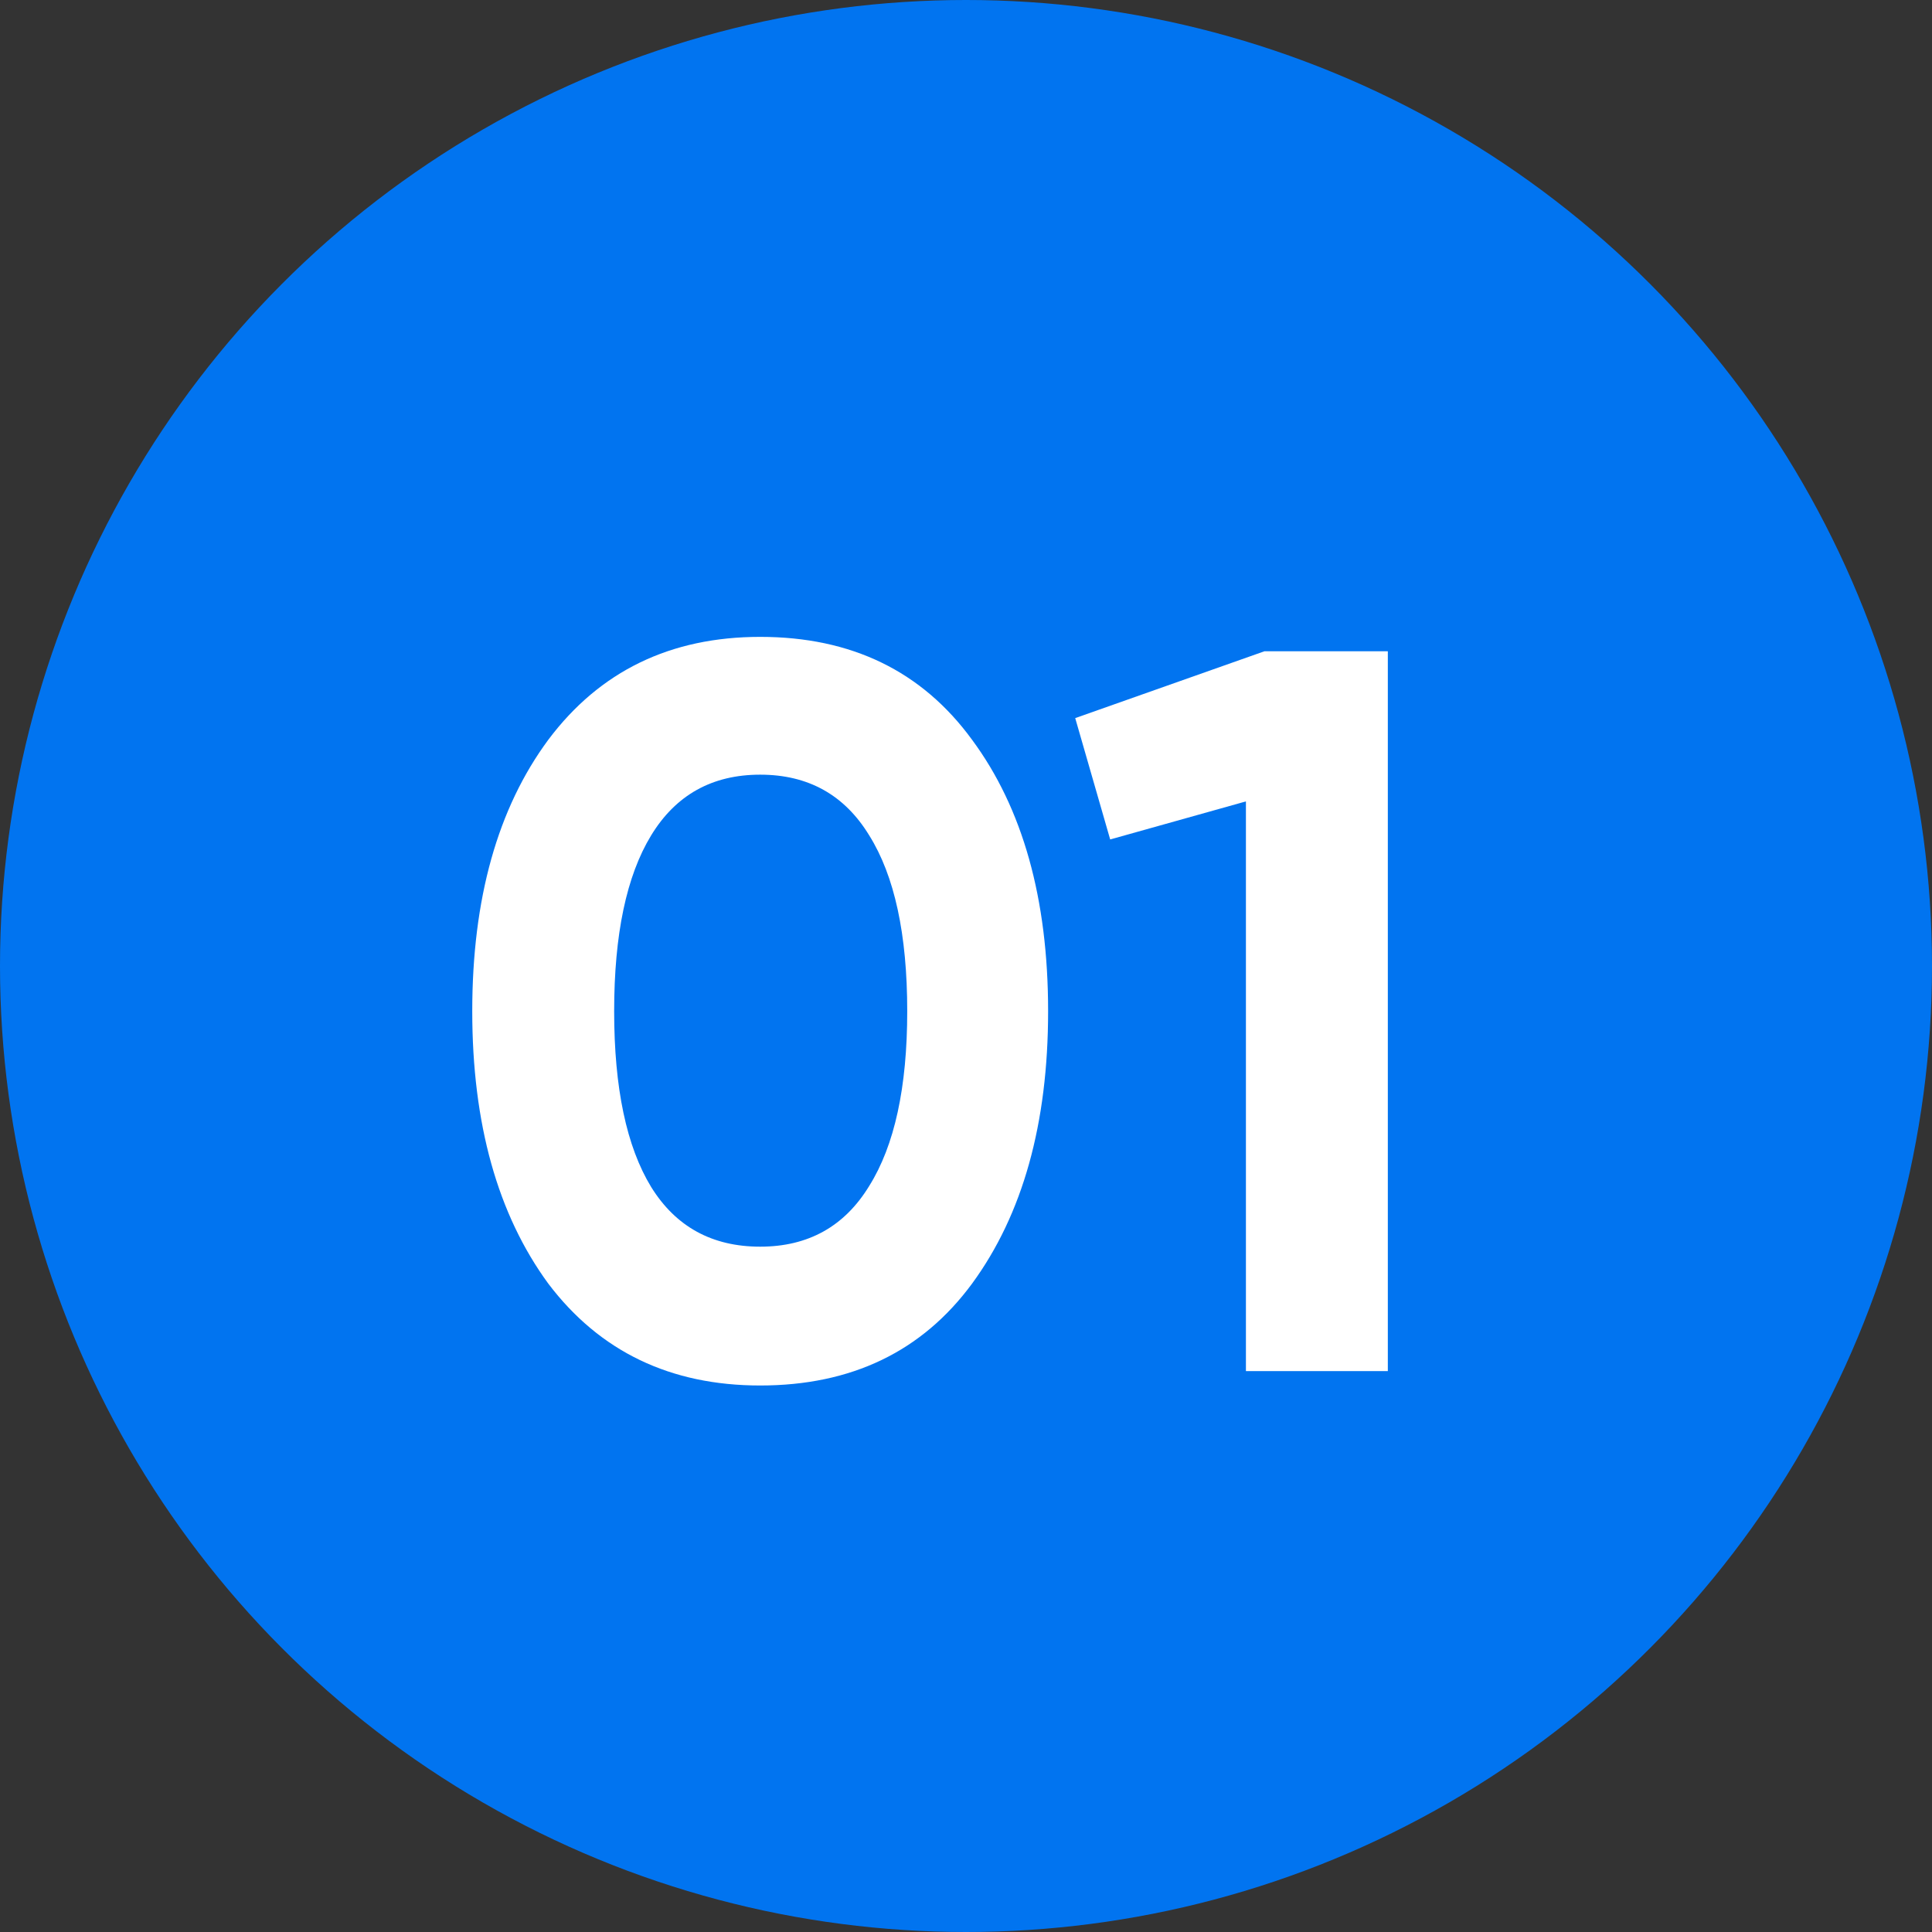
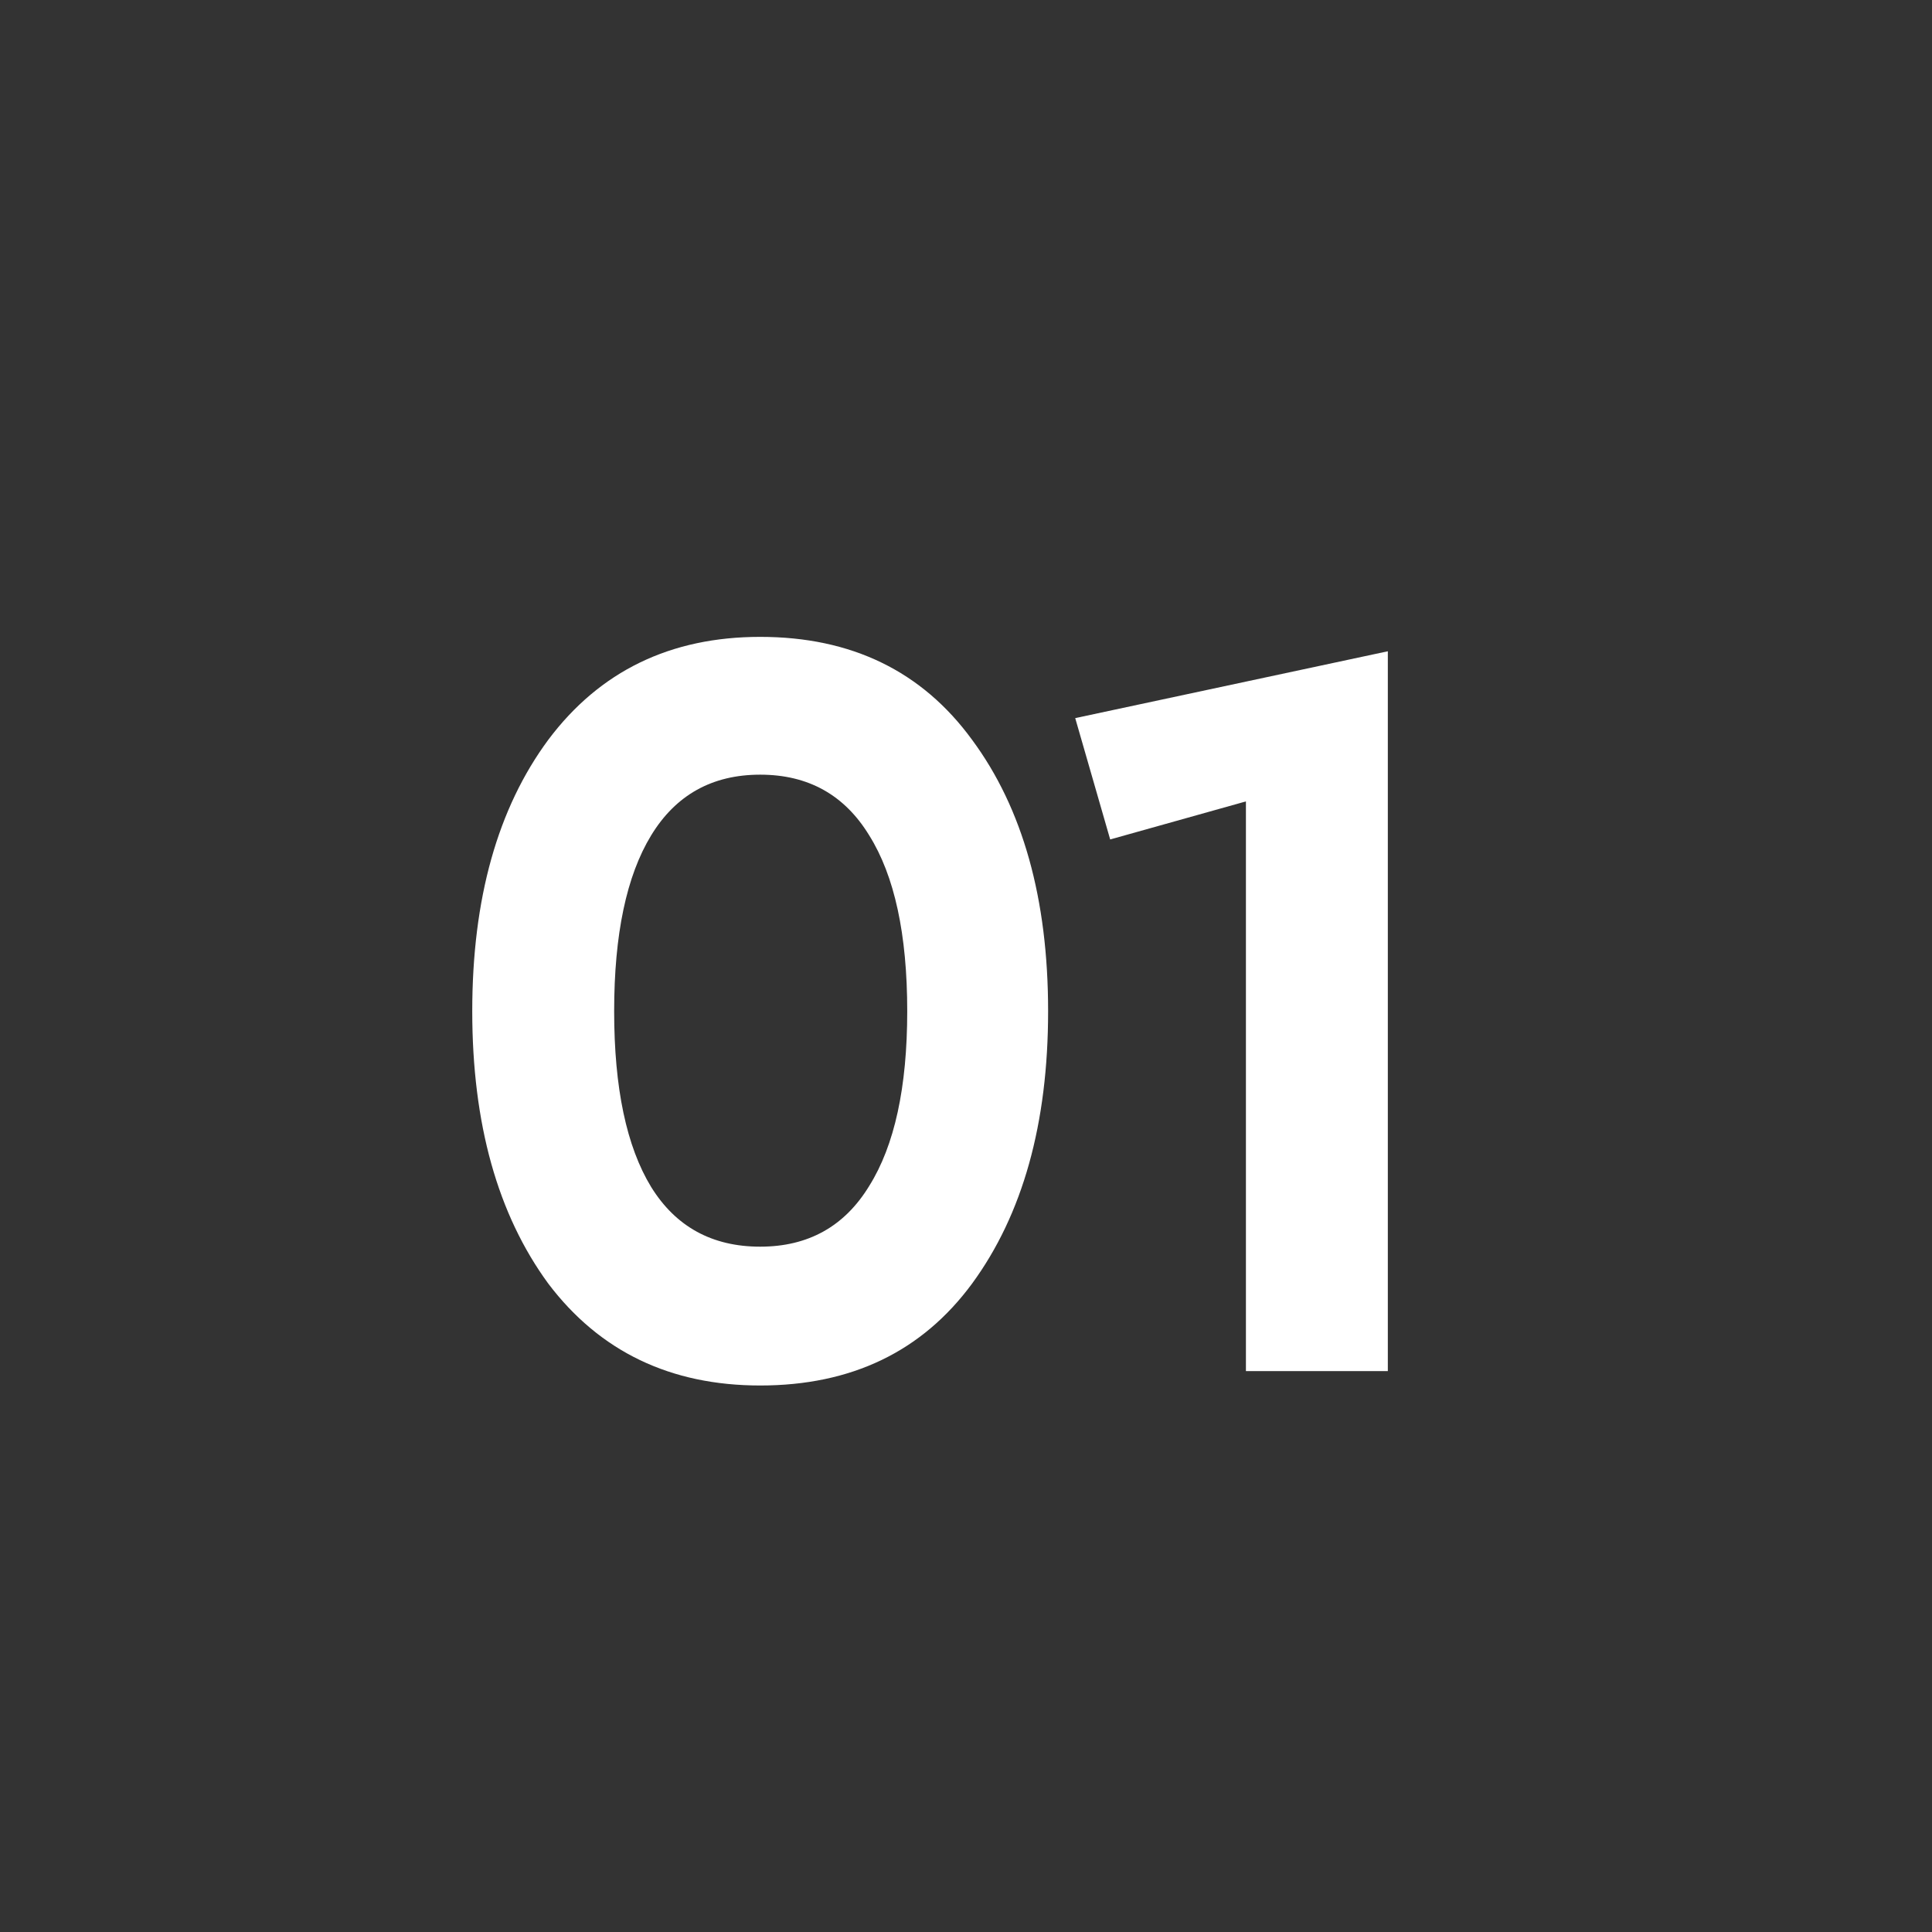
<svg xmlns="http://www.w3.org/2000/svg" width="62" height="62" viewBox="0 0 62 62" fill="none">
  <rect x="0" y="0" width="62" height="62" fill="#333333" stroke="none" />
-   <circle cx="31" cy="31" r="31" fill="#0174F0" />
-   <path d="M24.395 44.462C21.513 44.462 19.247 43.373 17.597 41.195C15.969 38.973 15.155 36.058 15.155 32.45C15.155 28.842 15.969 25.938 17.597 23.738C19.247 21.538 21.513 20.438 24.395 20.438C27.321 20.438 29.587 21.538 31.193 23.738C32.821 25.938 33.635 28.842 33.635 32.45C33.635 36.058 32.821 38.973 31.193 41.195C29.587 43.373 27.321 44.462 24.395 44.462ZM29.114 32.45C29.114 29.986 28.707 28.105 27.893 26.807C27.101 25.509 25.935 24.86 24.395 24.86C22.855 24.86 21.689 25.509 20.897 26.807C20.105 28.105 19.709 29.986 19.709 32.45C19.709 34.914 20.105 36.795 20.897 38.093C21.689 39.369 22.855 40.007 24.395 40.007C25.935 40.007 27.101 39.358 27.893 38.06C28.707 36.762 29.114 34.892 29.114 32.45ZM34.505 23.045L40.577 20.9L44.537 20.9V44H39.983V25.718L35.627 26.939L34.505 23.045Z" fill="white" />
+   <path d="M24.395 44.462C21.513 44.462 19.247 43.373 17.597 41.195C15.969 38.973 15.155 36.058 15.155 32.45C15.155 28.842 15.969 25.938 17.597 23.738C19.247 21.538 21.513 20.438 24.395 20.438C27.321 20.438 29.587 21.538 31.193 23.738C32.821 25.938 33.635 28.842 33.635 32.45C33.635 36.058 32.821 38.973 31.193 41.195C29.587 43.373 27.321 44.462 24.395 44.462ZM29.114 32.45C29.114 29.986 28.707 28.105 27.893 26.807C27.101 25.509 25.935 24.86 24.395 24.86C22.855 24.86 21.689 25.509 20.897 26.807C20.105 28.105 19.709 29.986 19.709 32.45C19.709 34.914 20.105 36.795 20.897 38.093C21.689 39.369 22.855 40.007 24.395 40.007C25.935 40.007 27.101 39.358 27.893 38.06C28.707 36.762 29.114 34.892 29.114 32.45ZM34.505 23.045L44.537 20.9V44H39.983V25.718L35.627 26.939L34.505 23.045Z" fill="white" />
</svg>